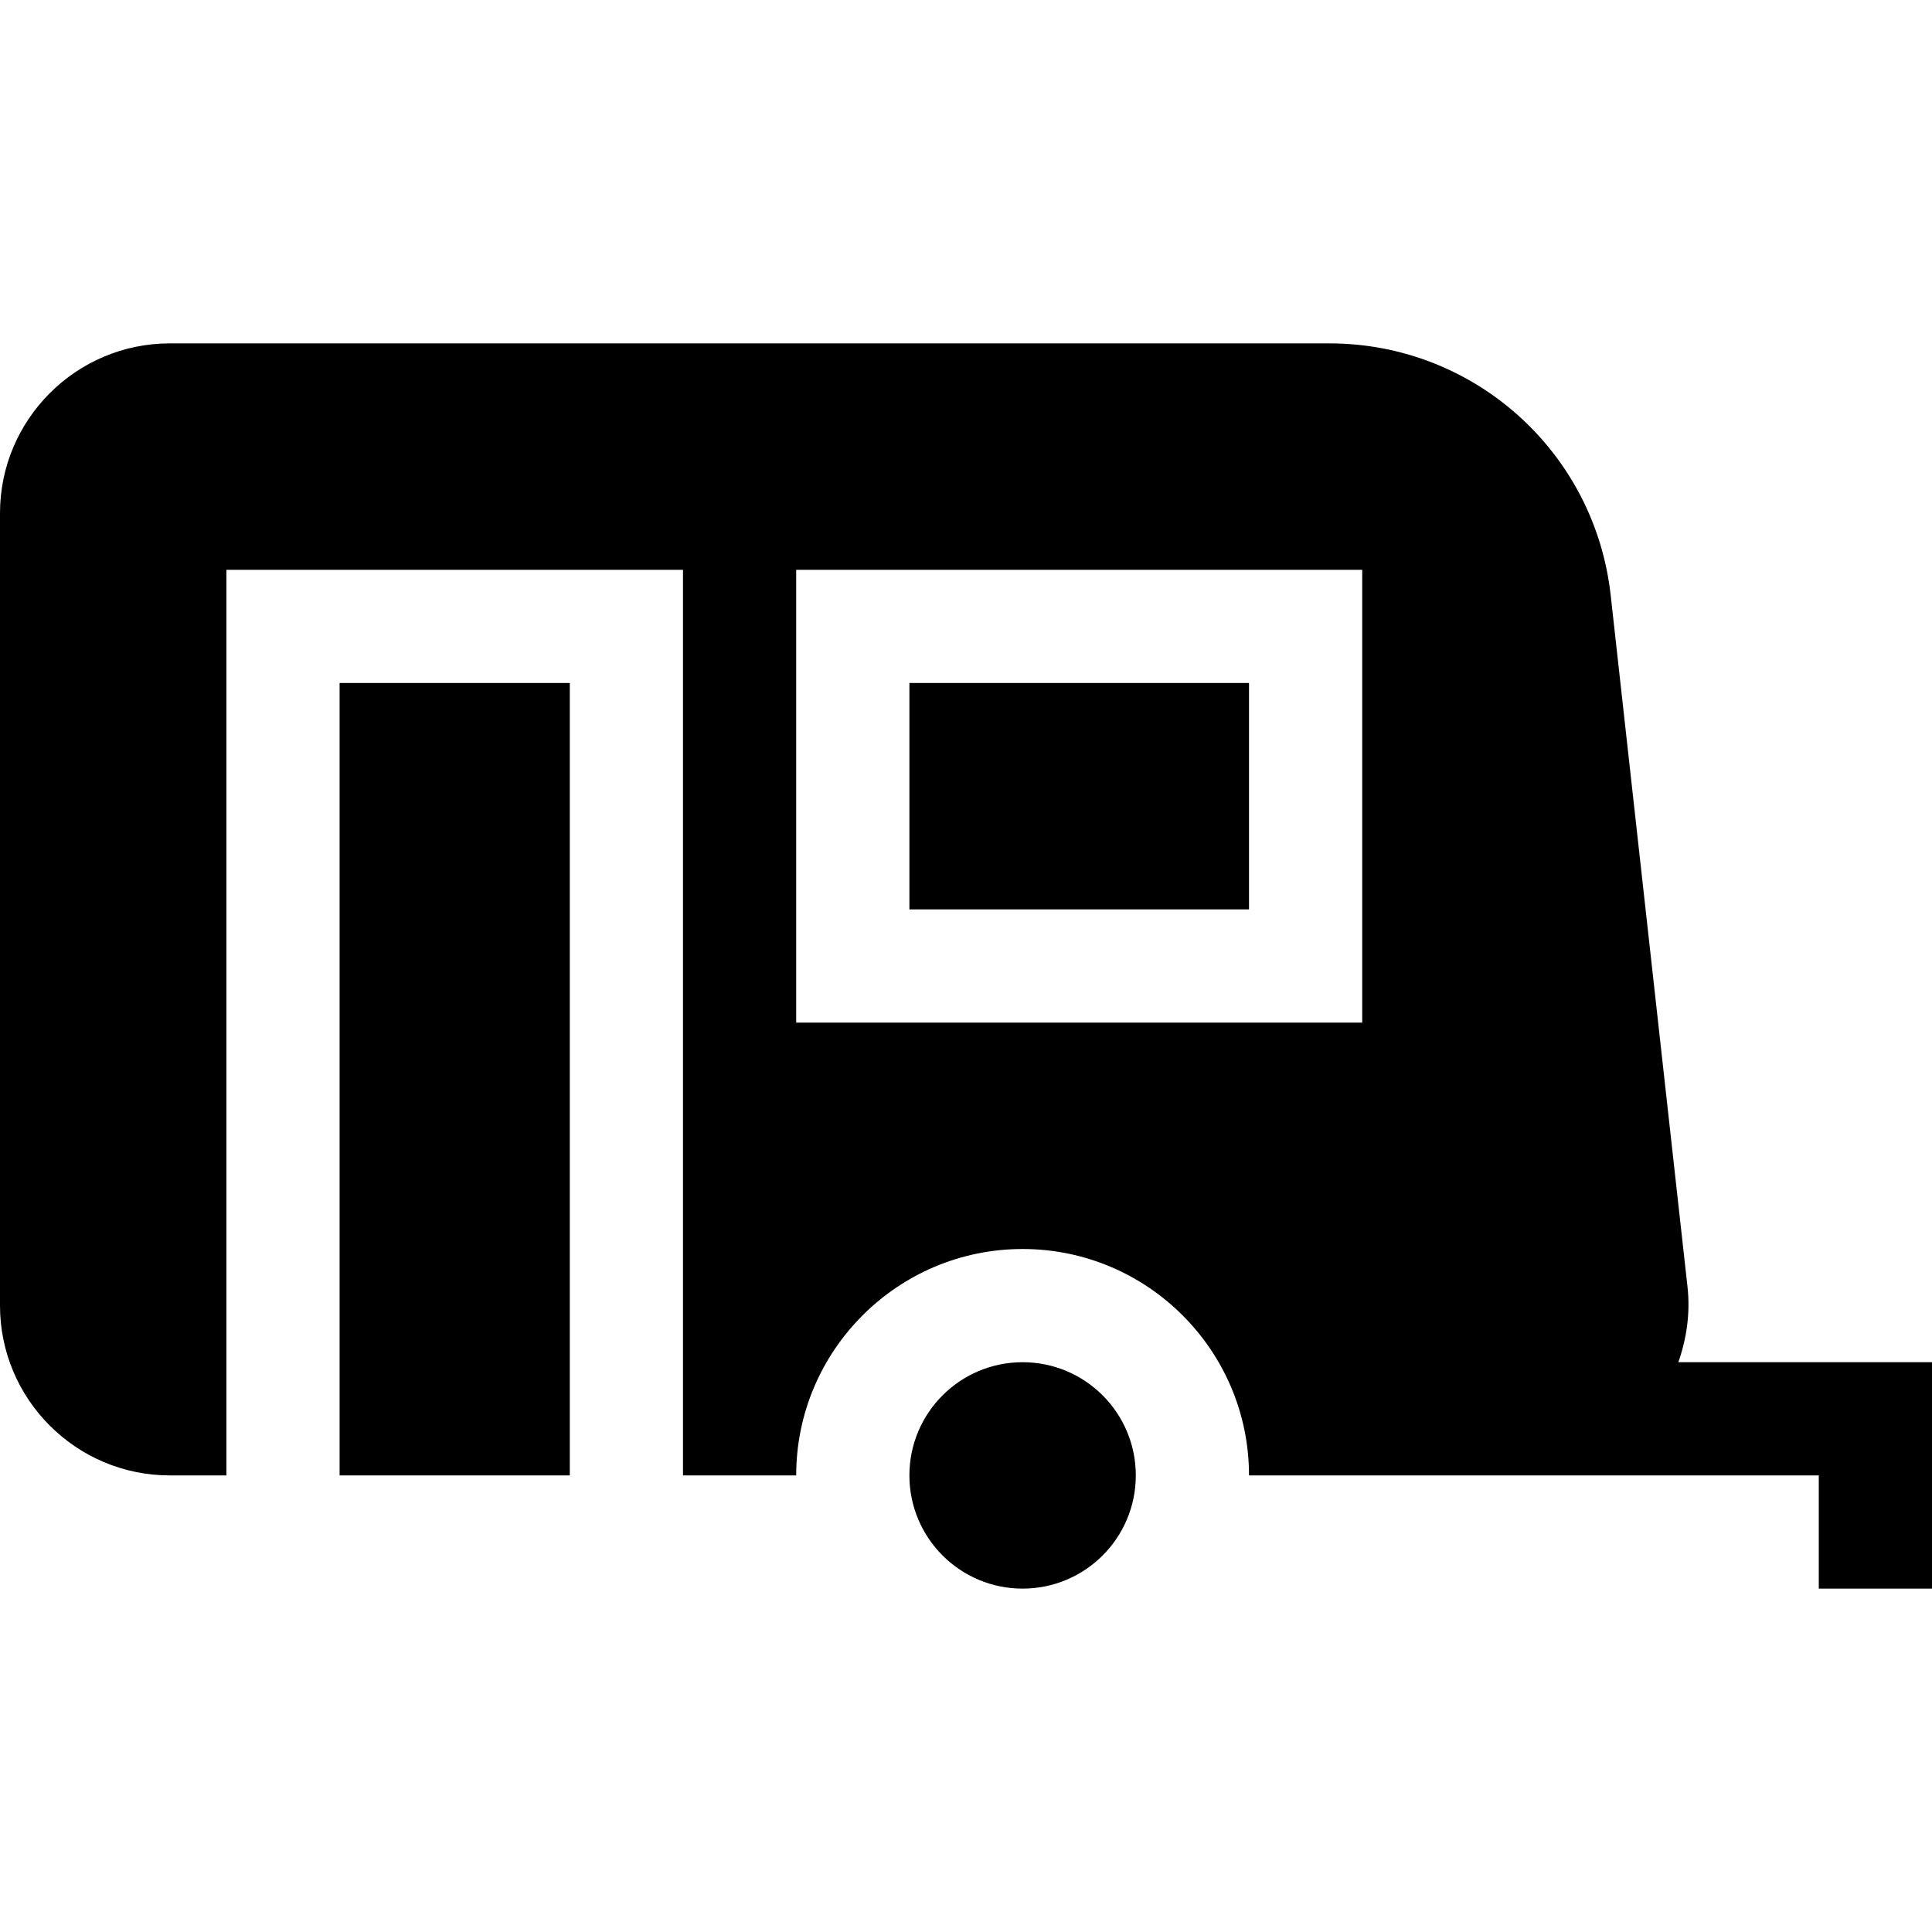
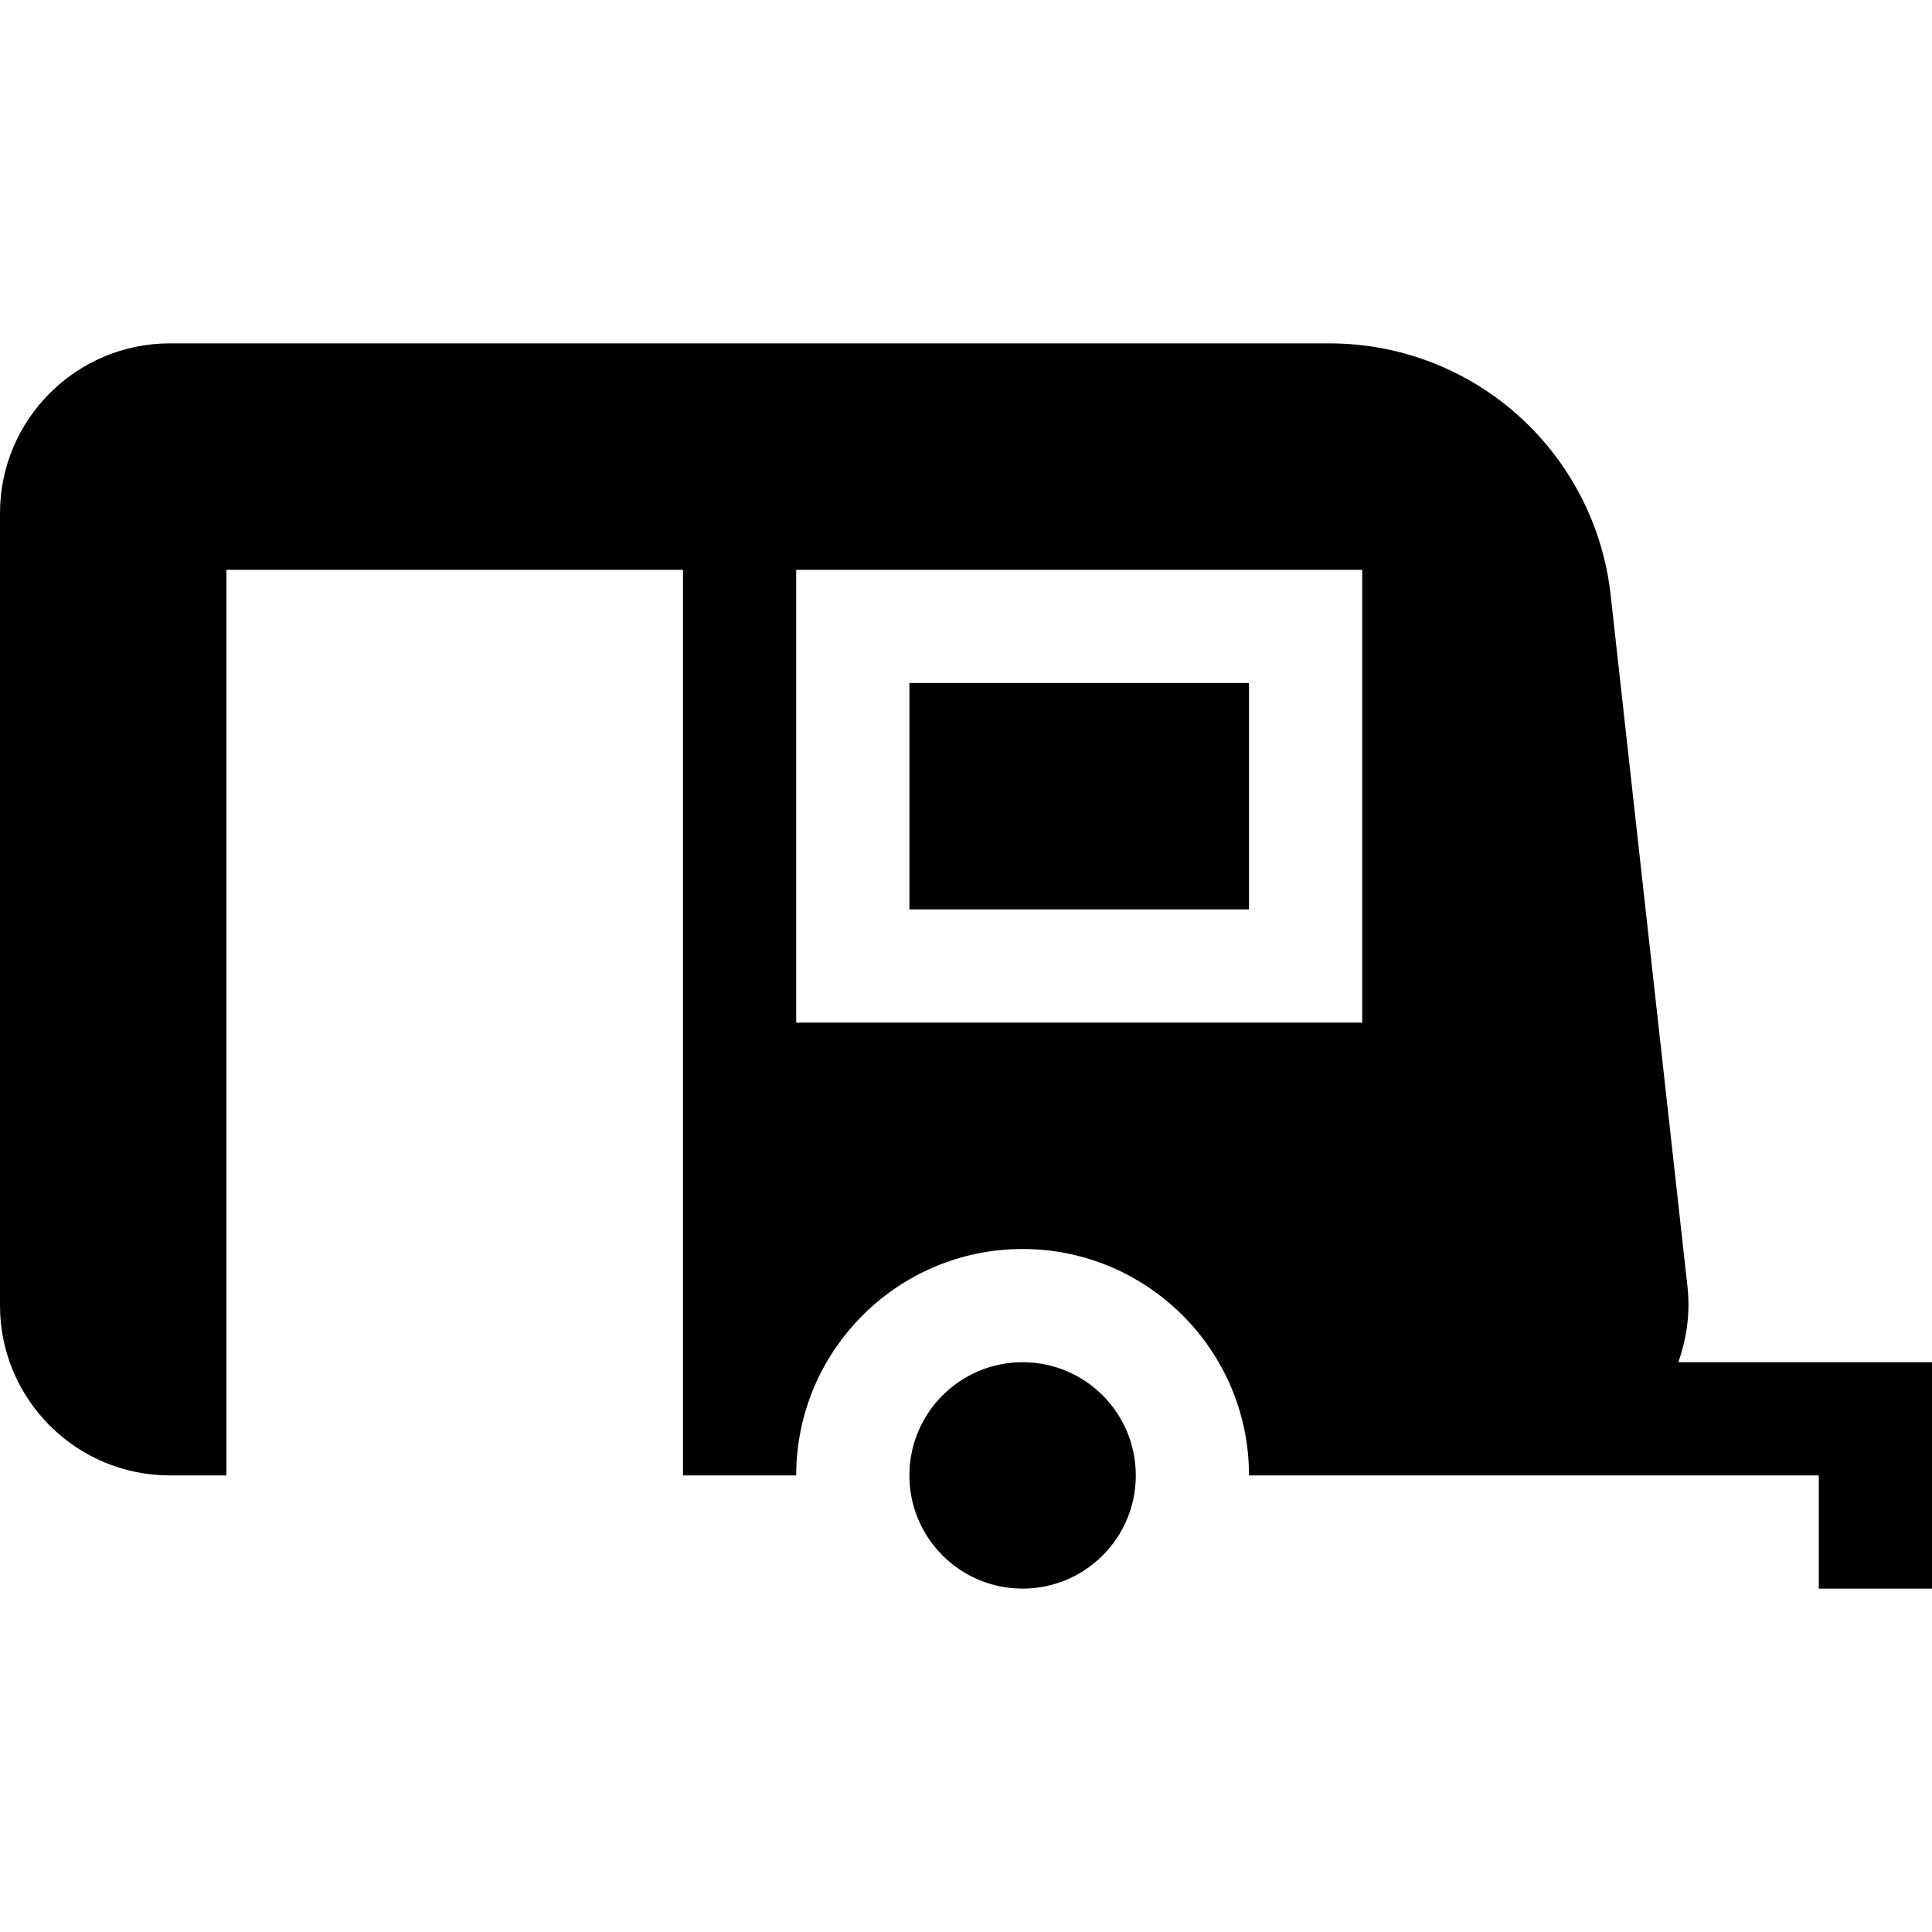
<svg xmlns="http://www.w3.org/2000/svg" id="Capa_1" height="512" viewBox="0 0 512 512" width="512">
  <g>
    <path d="m241 181h90v60h-90z" />
    <path d="m447.206 341.034-20.361-183.311c-4.234-38.041-36.284-66.723-74.546-66.723h-307.299c-24.814 0-45 20.186-45 45v210c0 24.814 20.186 45 45 45h15v-240h121v240h30c0-33.091 26.909-60 60-60s60 26.909 60 60h151v30h30v-60h-67.231c2.25-6.346 3.193-13.14 2.437-19.966zm-86.206-70.034h-150v-120h150z" />
-     <path d="m90 181h61v210h-61z" />
    <circle cx="271" cy="391" r="30" />
  </g>
</svg>